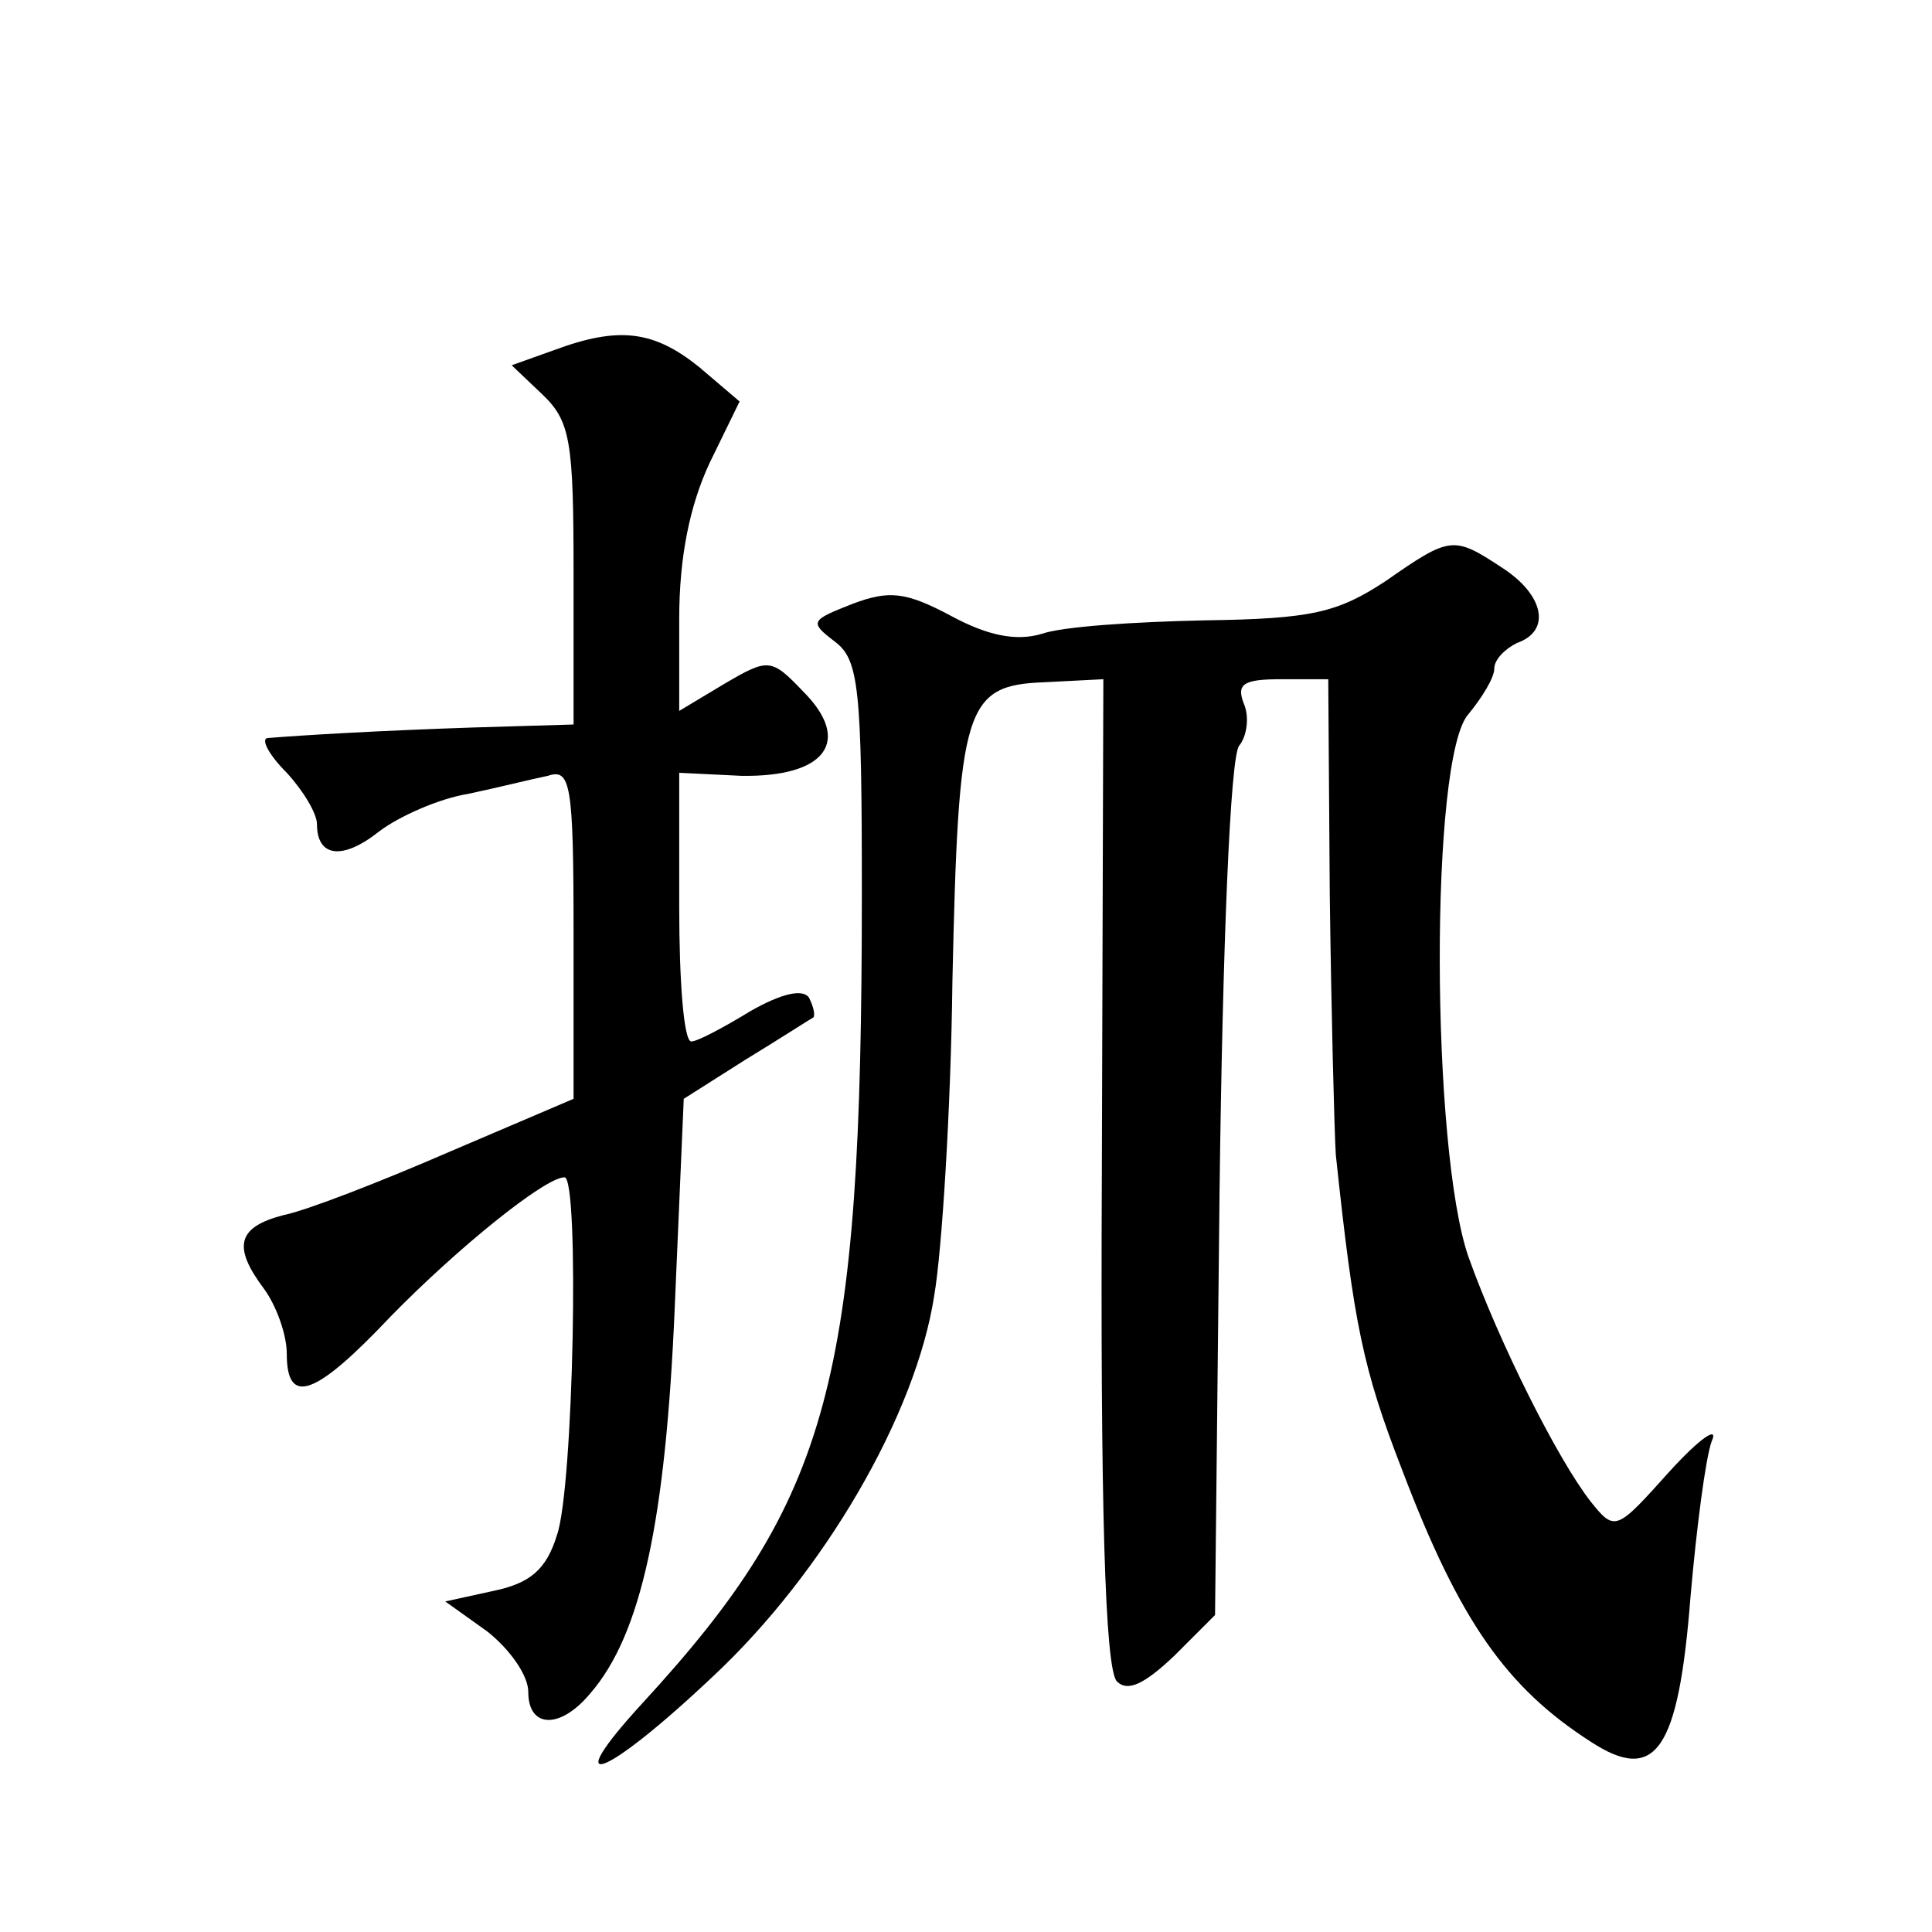
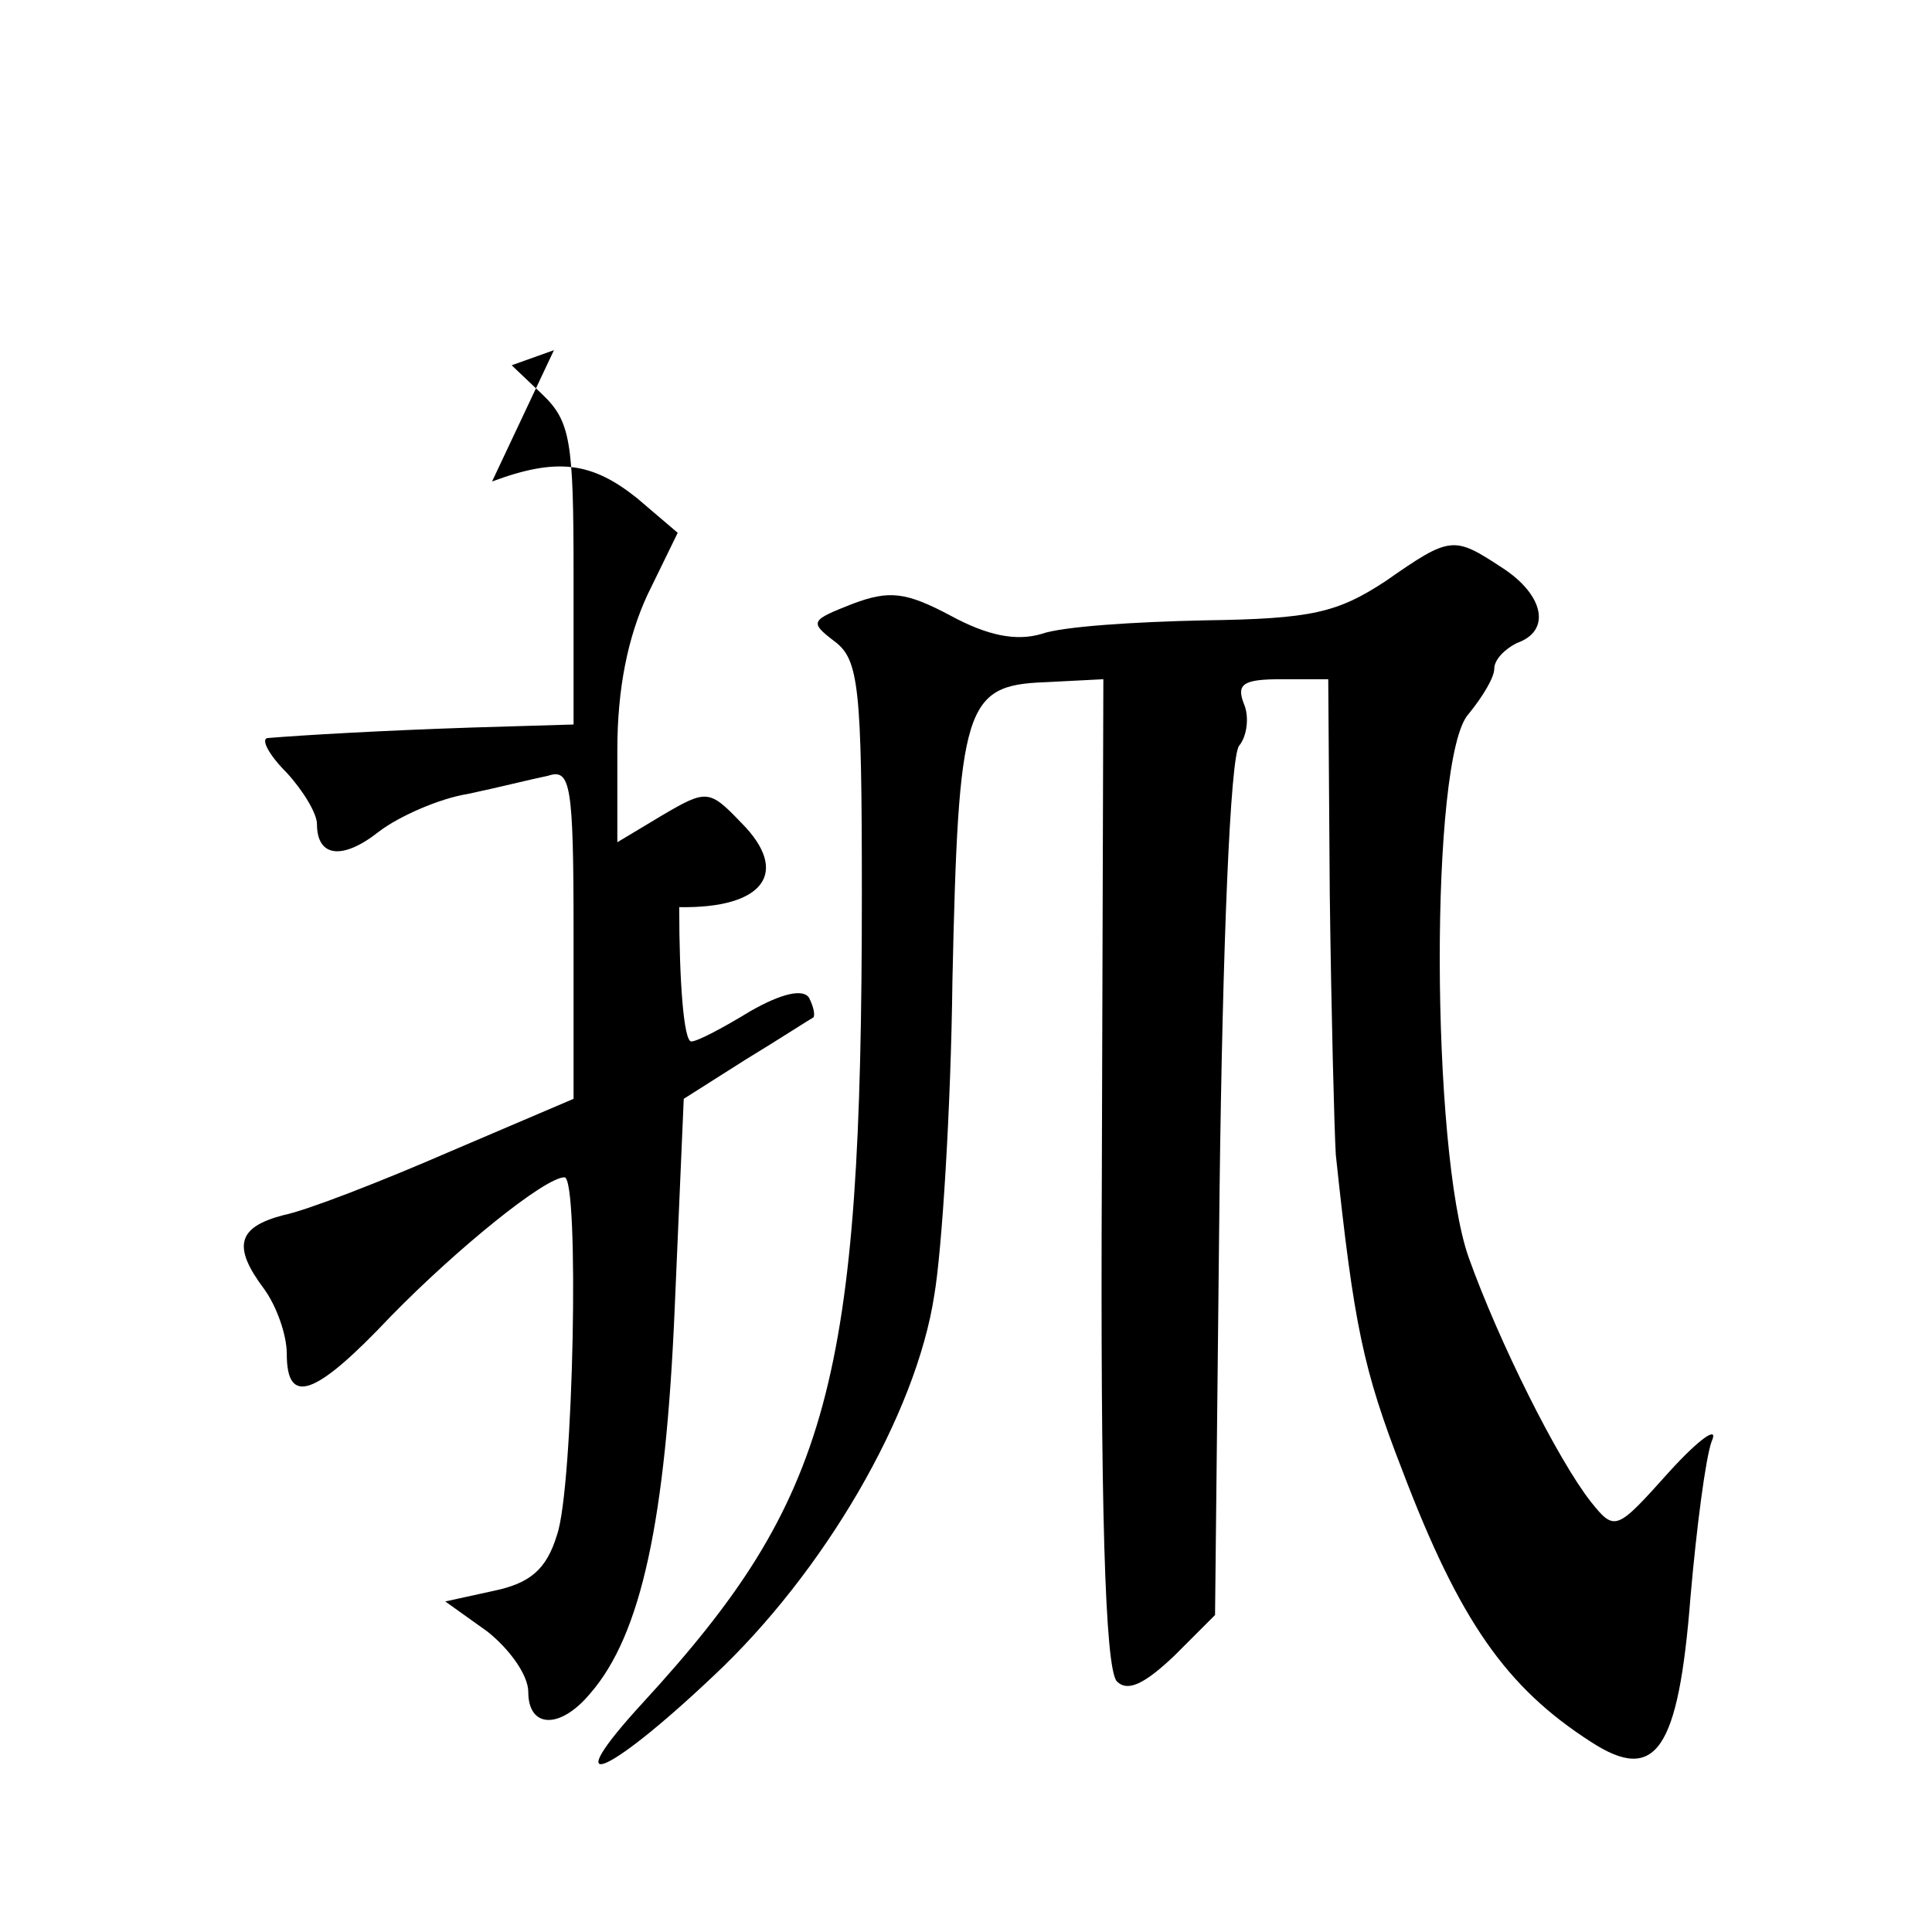
<svg xmlns="http://www.w3.org/2000/svg" version="1.0" width="128pt" height="128pt" viewBox="0 0 128 128" preserveAspectRatio="xMidYMid meet">
  <g transform="translate(0,128) scale(0.1,-0.1)" fill="#0" stroke="none">
-     <path d="M367 1048 l-28 -10 20 -19 c19 -18 21 -31 21 -119 l0 -100 -67 -2 c-60 -2 -112 -5 -136 -7 -4 -1 1 -11 13 -23 11 -12 20 -27 20 -34 0 -22 17 -24 41 -5 13 10 40 22 59 25 19 4 43 10 53 12 15 5 17 -5 17 -104 l0 -110 -82 -35 c-46 -20 -95 -39 -110 -42 -31 -8 -34 -21 -13 -49 8 -11 15 -30 15 -43 0 -35 19 -28 69 25 44 45 102 92 115 92 10 0 6 -206 -5 -237 -7 -23 -18 -32 -42 -37 l-32 -7 28 -20 c15 -12 27 -29 27 -40 0 -24 21 -25 41 -1 34 39 50 115 56 255 l6 139 41 26 c23 14 43 27 45 28 1 2 0 7 -3 13 -4 6 -18 3 -39 -9 -18 -11 -35 -20 -39 -20 -5 0 -8 40 -8 89 l0 89 41 -2 c56 -1 74 23 41 56 -21 22 -23 22 -52 5 l-30 -18 0 61 c0 41 7 75 20 103 l20 41 -27 23 c-30 24 -53 27 -96 11z M918 895 c-32 -21 -49 -25 -120 -26 -46 -1 -94 -4 -108 -9 -17 -5 -36 -1 -60 12 -30 16 -41 17 -65 8 -28 -11 -29 -12 -12 -25 16 -12 18 -30 18 -167 0 -324 -21 -401 -145 -536 -57 -62 -26 -51 46 17 74 69 135 174 147 253 5 29 11 123 12 208 4 182 8 196 61 198 l39 2 -1 -327 c-1 -218 2 -329 10 -337 7 -7 18 -2 38 17 l27 27 3 282 c2 160 7 287 13 294 5 6 7 19 3 28 -5 13 0 16 25 16 l31 0 1 -142 c1 -79 3 -156 4 -173 12 -113 18 -142 44 -209 38 -100 69 -144 125 -180 43 -28 58 -6 66 96 4 46 10 92 14 103 5 11 -8 2 -28 -20 -35 -39 -36 -40 -52 -20 -22 28 -61 106 -81 162 -25 71 -26 332 0 360 9 11 17 24 17 30 0 6 7 13 15 17 23 8 18 32 -10 50 -32 21 -34 21 -77 -9z" />
+     <path d="M367 1048 l-28 -10 20 -19 c19 -18 21 -31 21 -119 l0 -100 -67 -2 c-60 -2 -112 -5 -136 -7 -4 -1 1 -11 13 -23 11 -12 20 -27 20 -34 0 -22 17 -24 41 -5 13 10 40 22 59 25 19 4 43 10 53 12 15 5 17 -5 17 -104 l0 -110 -82 -35 c-46 -20 -95 -39 -110 -42 -31 -8 -34 -21 -13 -49 8 -11 15 -30 15 -43 0 -35 19 -28 69 25 44 45 102 92 115 92 10 0 6 -206 -5 -237 -7 -23 -18 -32 -42 -37 l-32 -7 28 -20 c15 -12 27 -29 27 -40 0 -24 21 -25 41 -1 34 39 50 115 56 255 l6 139 41 26 c23 14 43 27 45 28 1 2 0 7 -3 13 -4 6 -18 3 -39 -9 -18 -11 -35 -20 -39 -20 -5 0 -8 40 -8 89 c56 -1 74 23 41 56 -21 22 -23 22 -52 5 l-30 -18 0 61 c0 41 7 75 20 103 l20 41 -27 23 c-30 24 -53 27 -96 11z M918 895 c-32 -21 -49 -25 -120 -26 -46 -1 -94 -4 -108 -9 -17 -5 -36 -1 -60 12 -30 16 -41 17 -65 8 -28 -11 -29 -12 -12 -25 16 -12 18 -30 18 -167 0 -324 -21 -401 -145 -536 -57 -62 -26 -51 46 17 74 69 135 174 147 253 5 29 11 123 12 208 4 182 8 196 61 198 l39 2 -1 -327 c-1 -218 2 -329 10 -337 7 -7 18 -2 38 17 l27 27 3 282 c2 160 7 287 13 294 5 6 7 19 3 28 -5 13 0 16 25 16 l31 0 1 -142 c1 -79 3 -156 4 -173 12 -113 18 -142 44 -209 38 -100 69 -144 125 -180 43 -28 58 -6 66 96 4 46 10 92 14 103 5 11 -8 2 -28 -20 -35 -39 -36 -40 -52 -20 -22 28 -61 106 -81 162 -25 71 -26 332 0 360 9 11 17 24 17 30 0 6 7 13 15 17 23 8 18 32 -10 50 -32 21 -34 21 -77 -9z" />
  </g>
</svg>